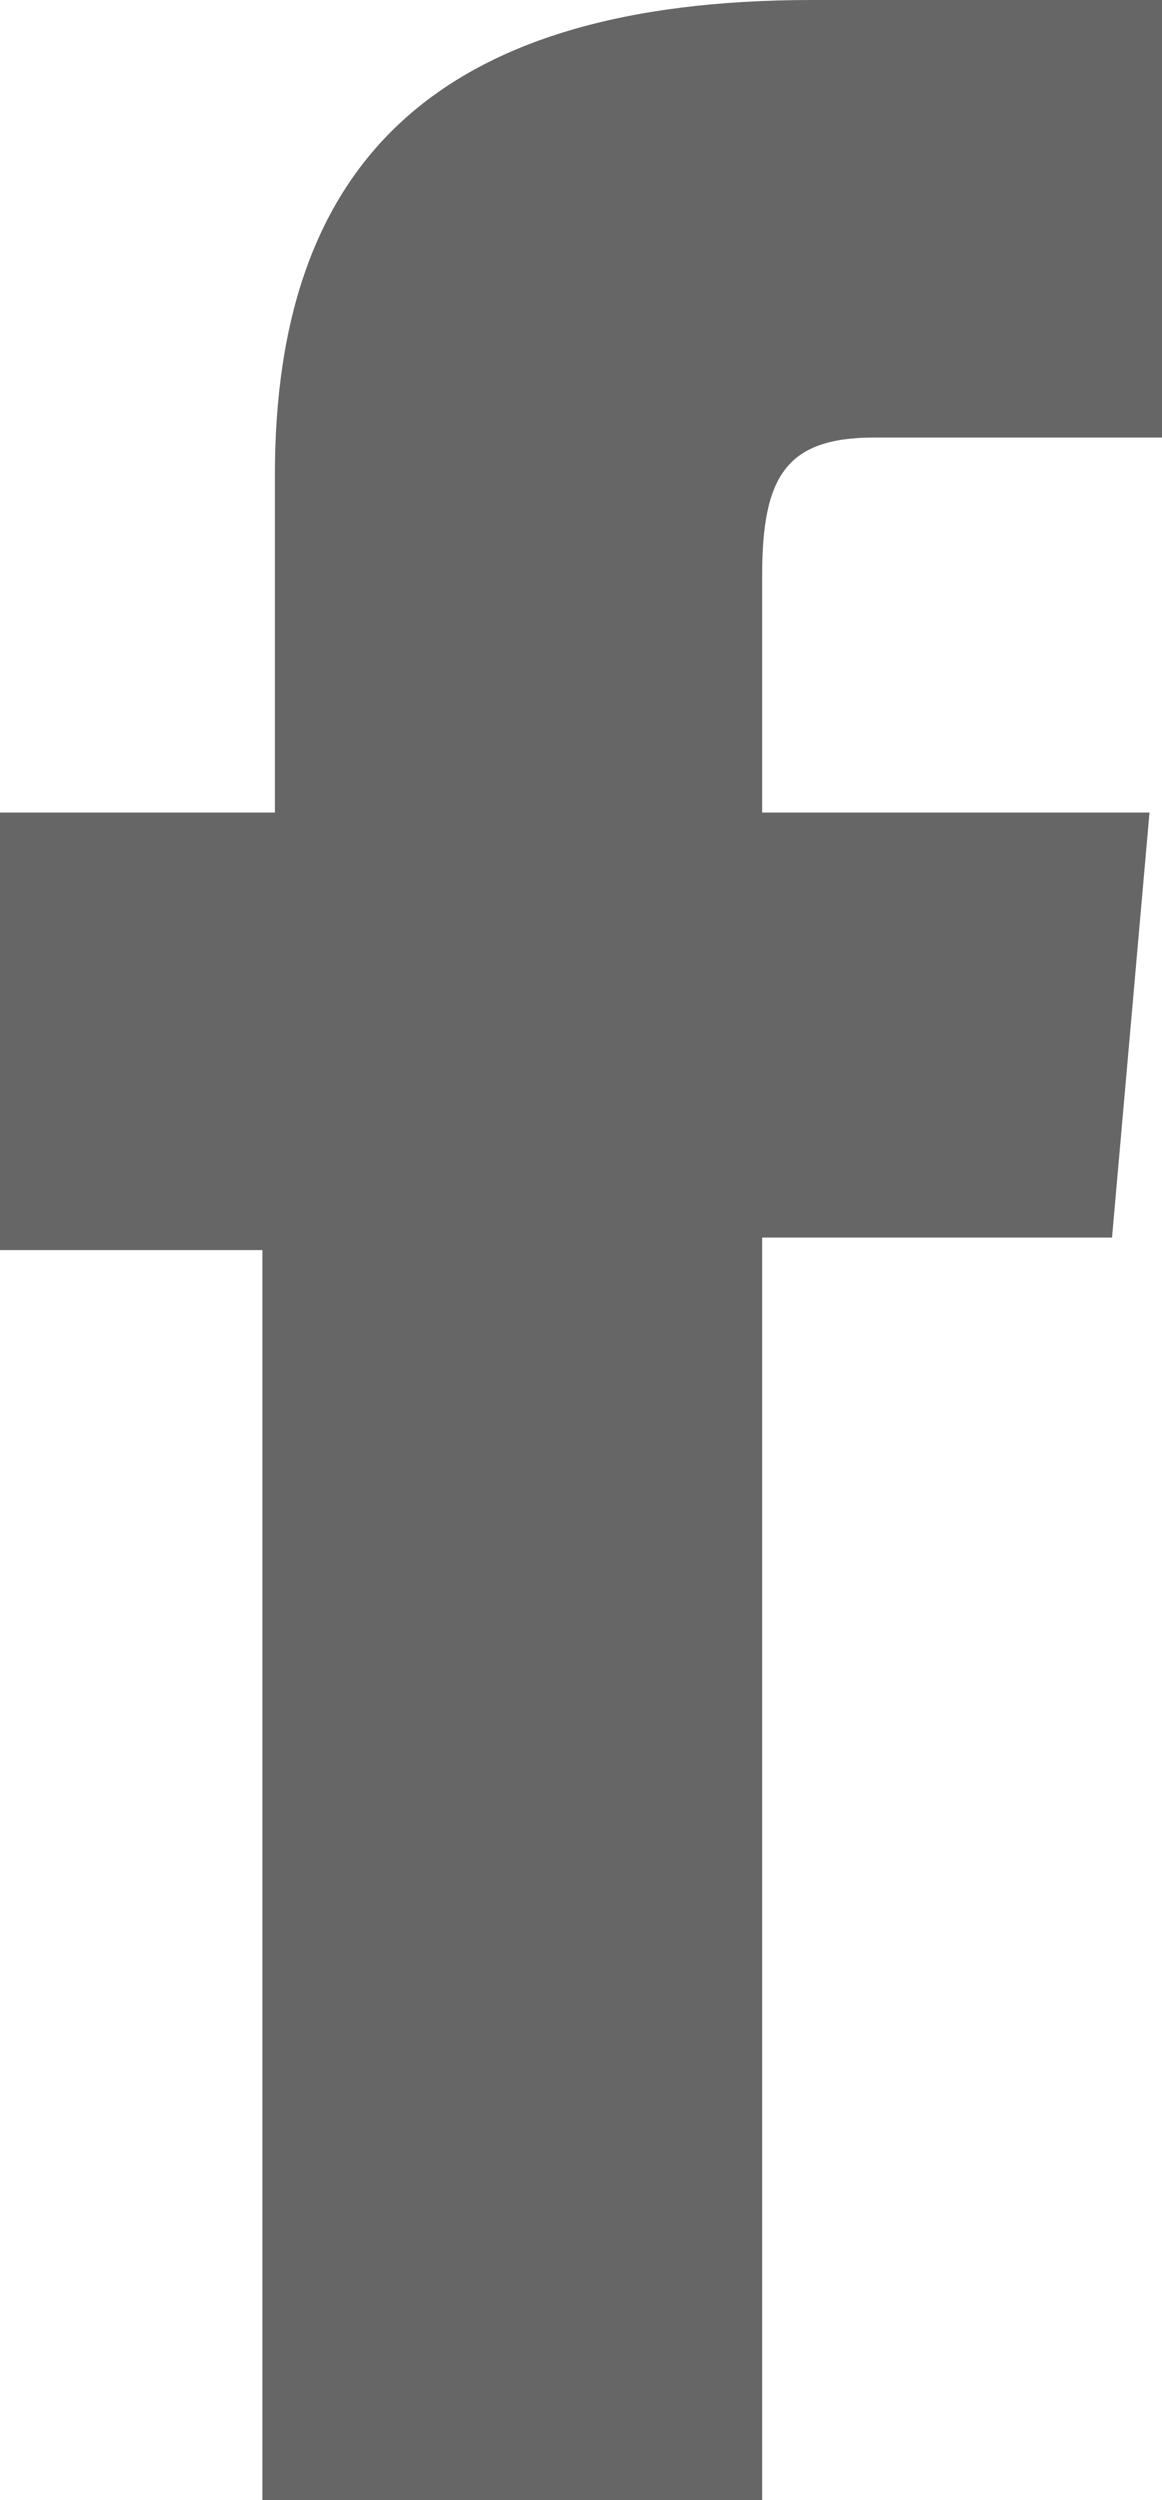
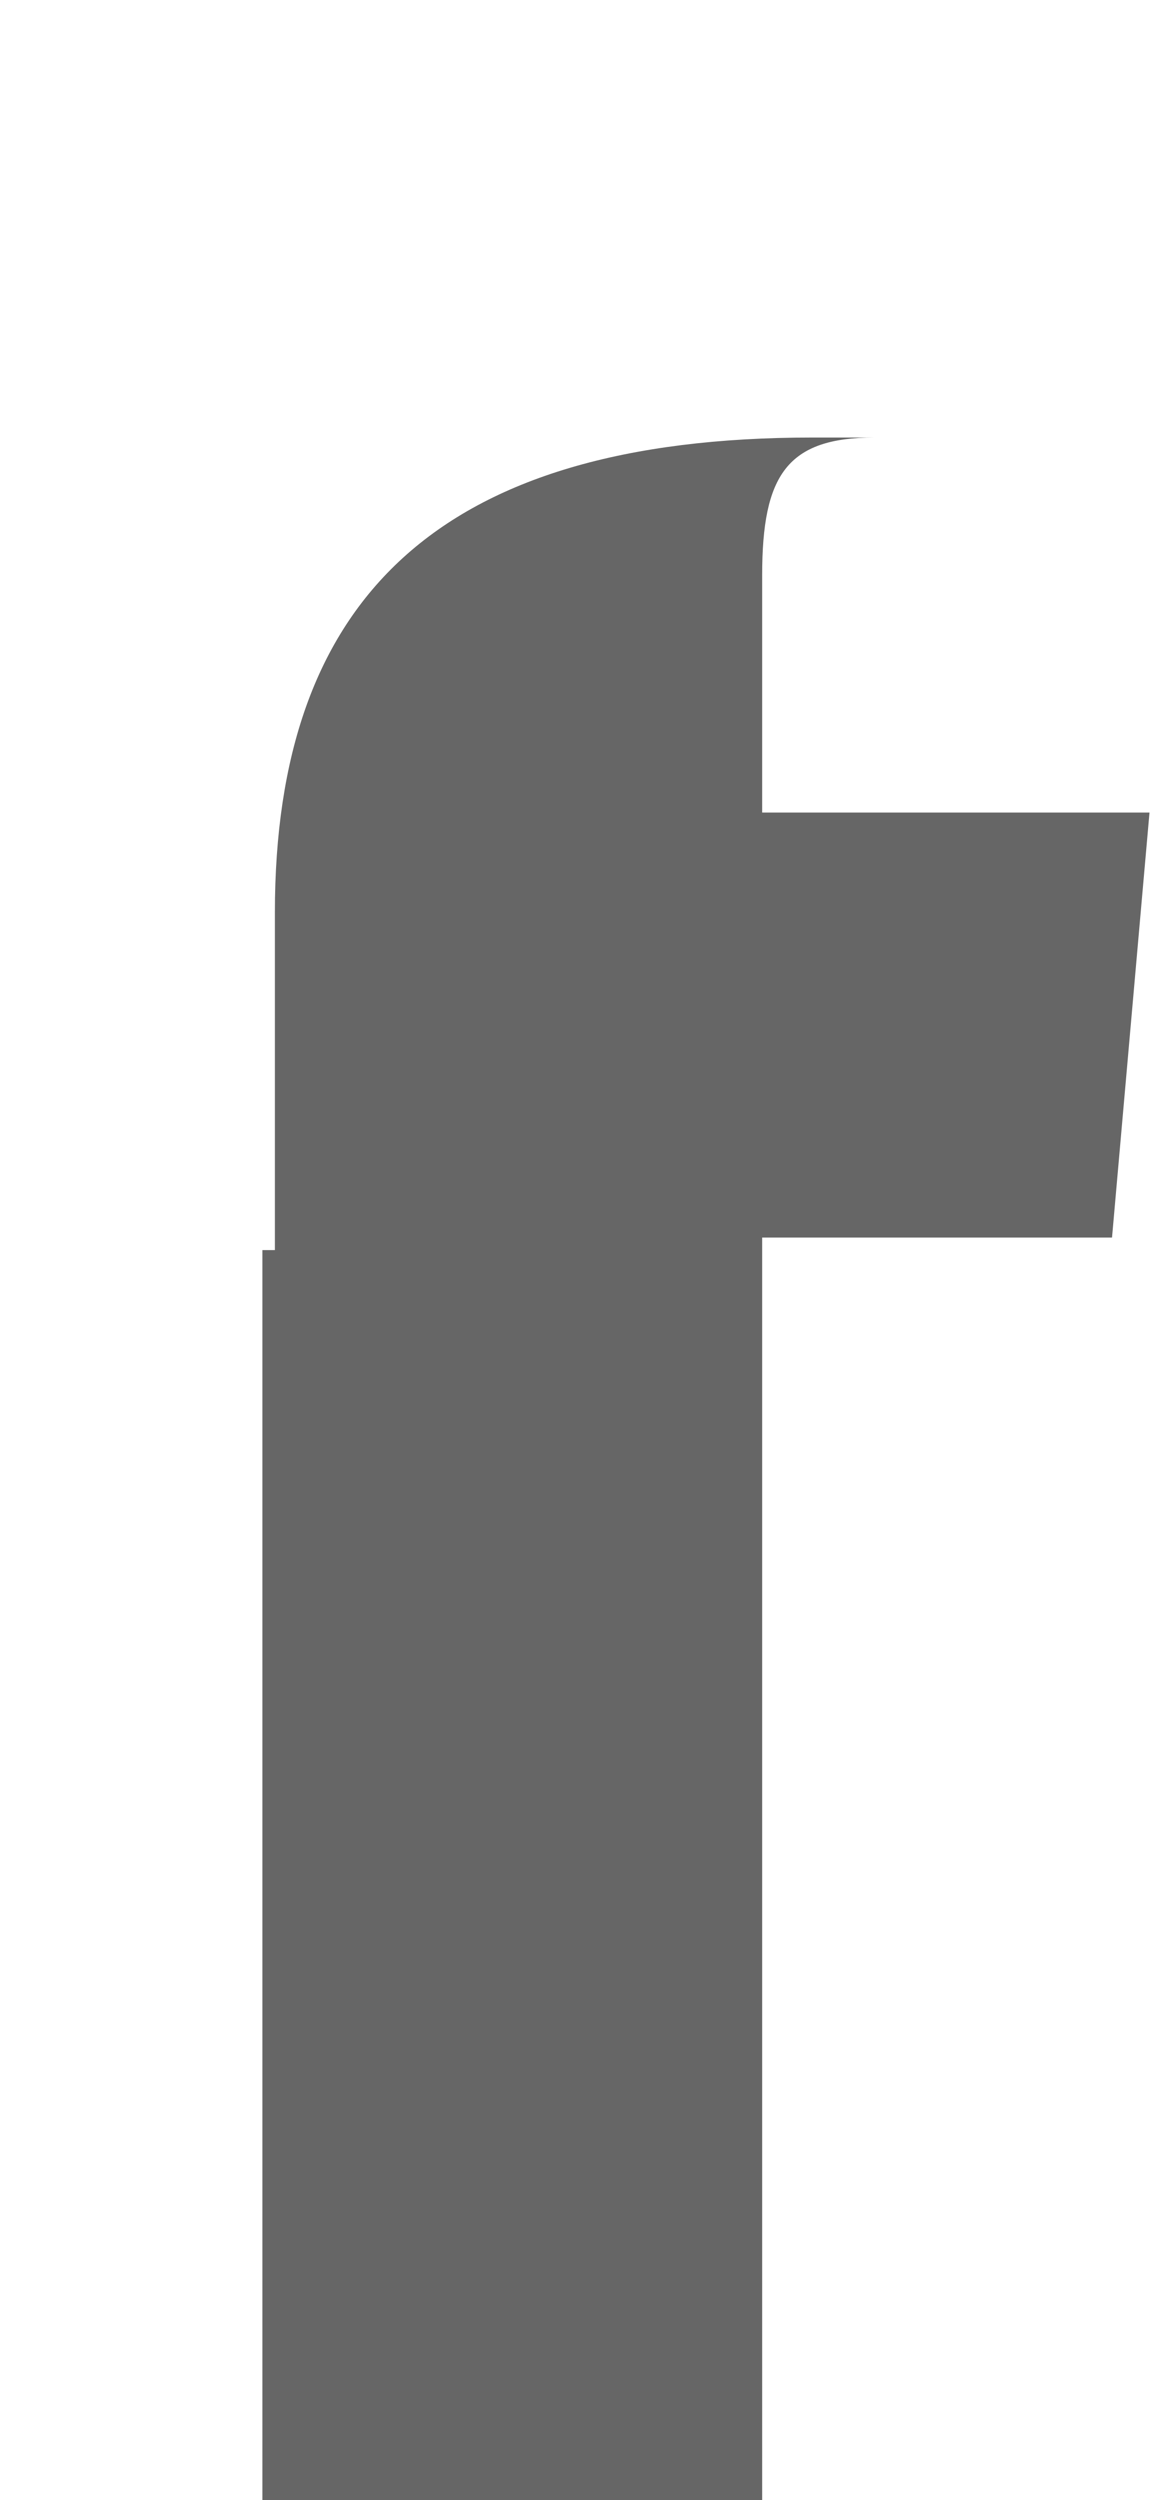
<svg xmlns="http://www.w3.org/2000/svg" version="1.1" id="圖層_1" x="0px" y="0px" viewBox="0 0 9.3 20" style="enable-background:new 0 0 9.3 20;" xml:space="preserve">
  <style type="text/css">
	.st0{fill:#666666;}
</style>
-   <path id="Path_379" class="st0" d="M2.1,20h4V9.9h2.8l0.3-3.4H6.1V4.6c0-0.8,0.2-1.1,0.9-1.1h2.3V0H6.5c-3,0-4.3,1.3-4.3,3.8v2.7H0  V10h2.1V20z" />
+   <path id="Path_379" class="st0" d="M2.1,20h4V9.9h2.8l0.3-3.4H6.1V4.6c0-0.8,0.2-1.1,0.9-1.1h2.3H6.5c-3,0-4.3,1.3-4.3,3.8v2.7H0  V10h2.1V20z" />
</svg>